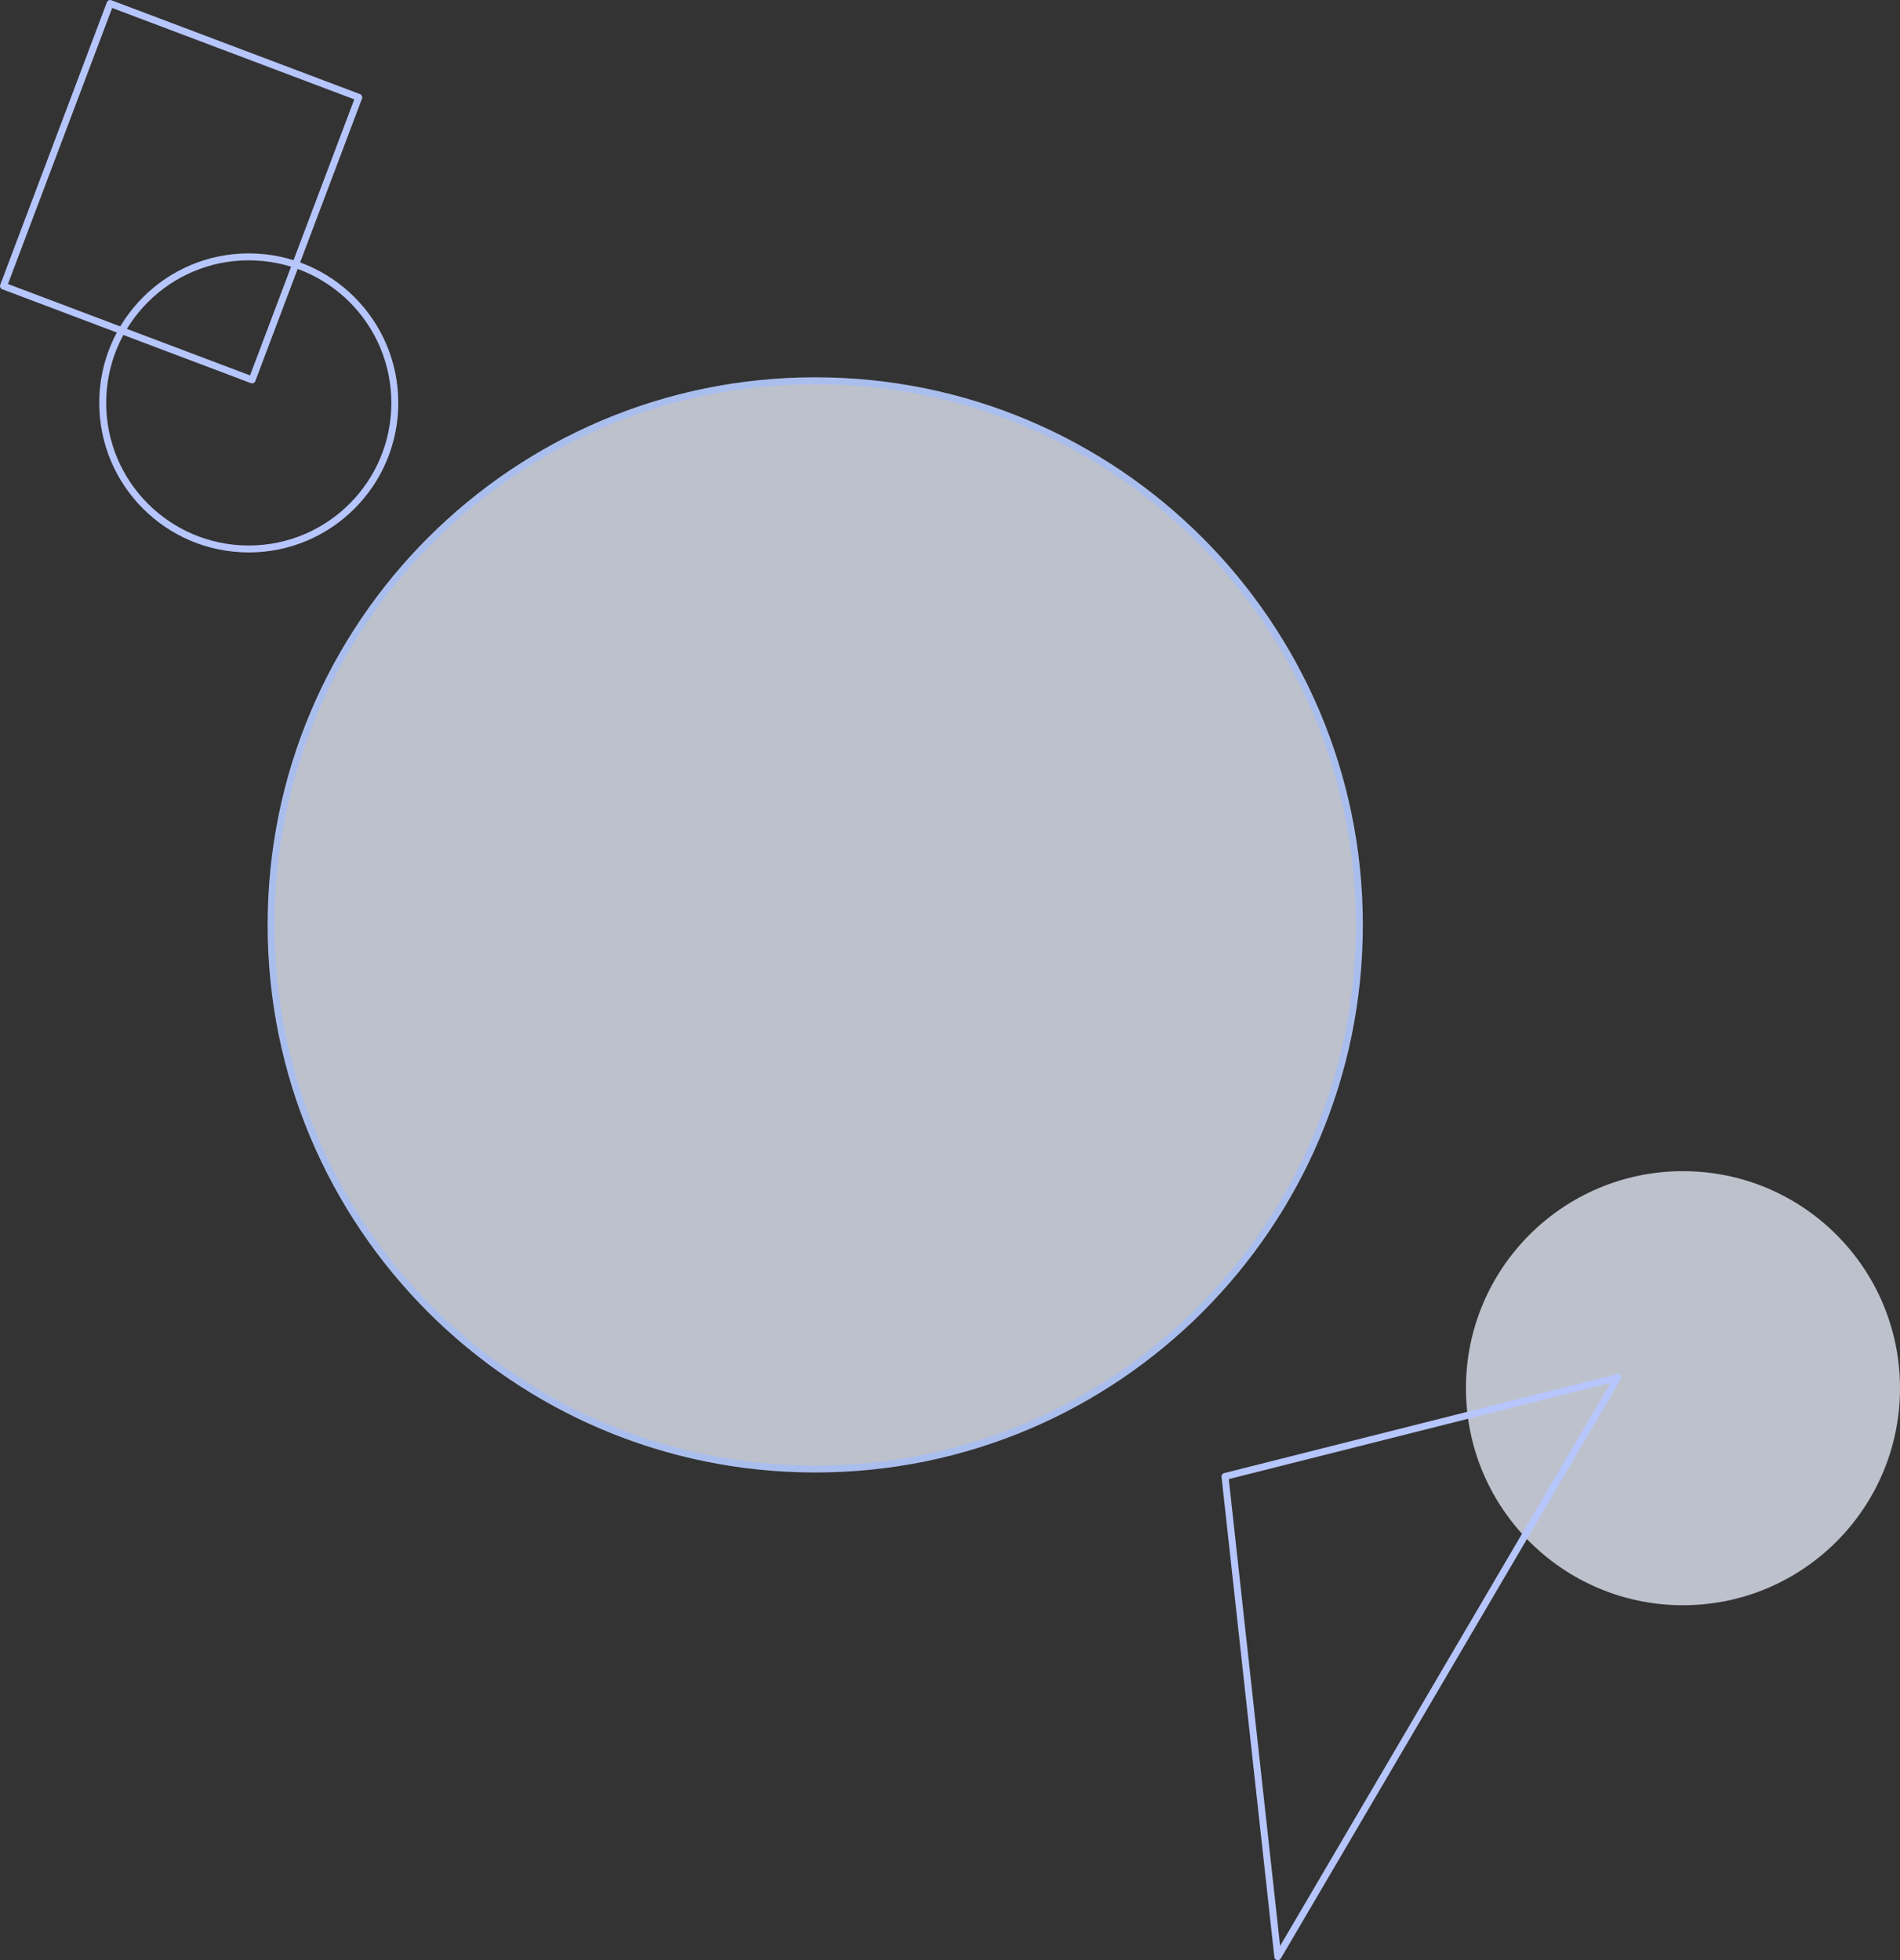
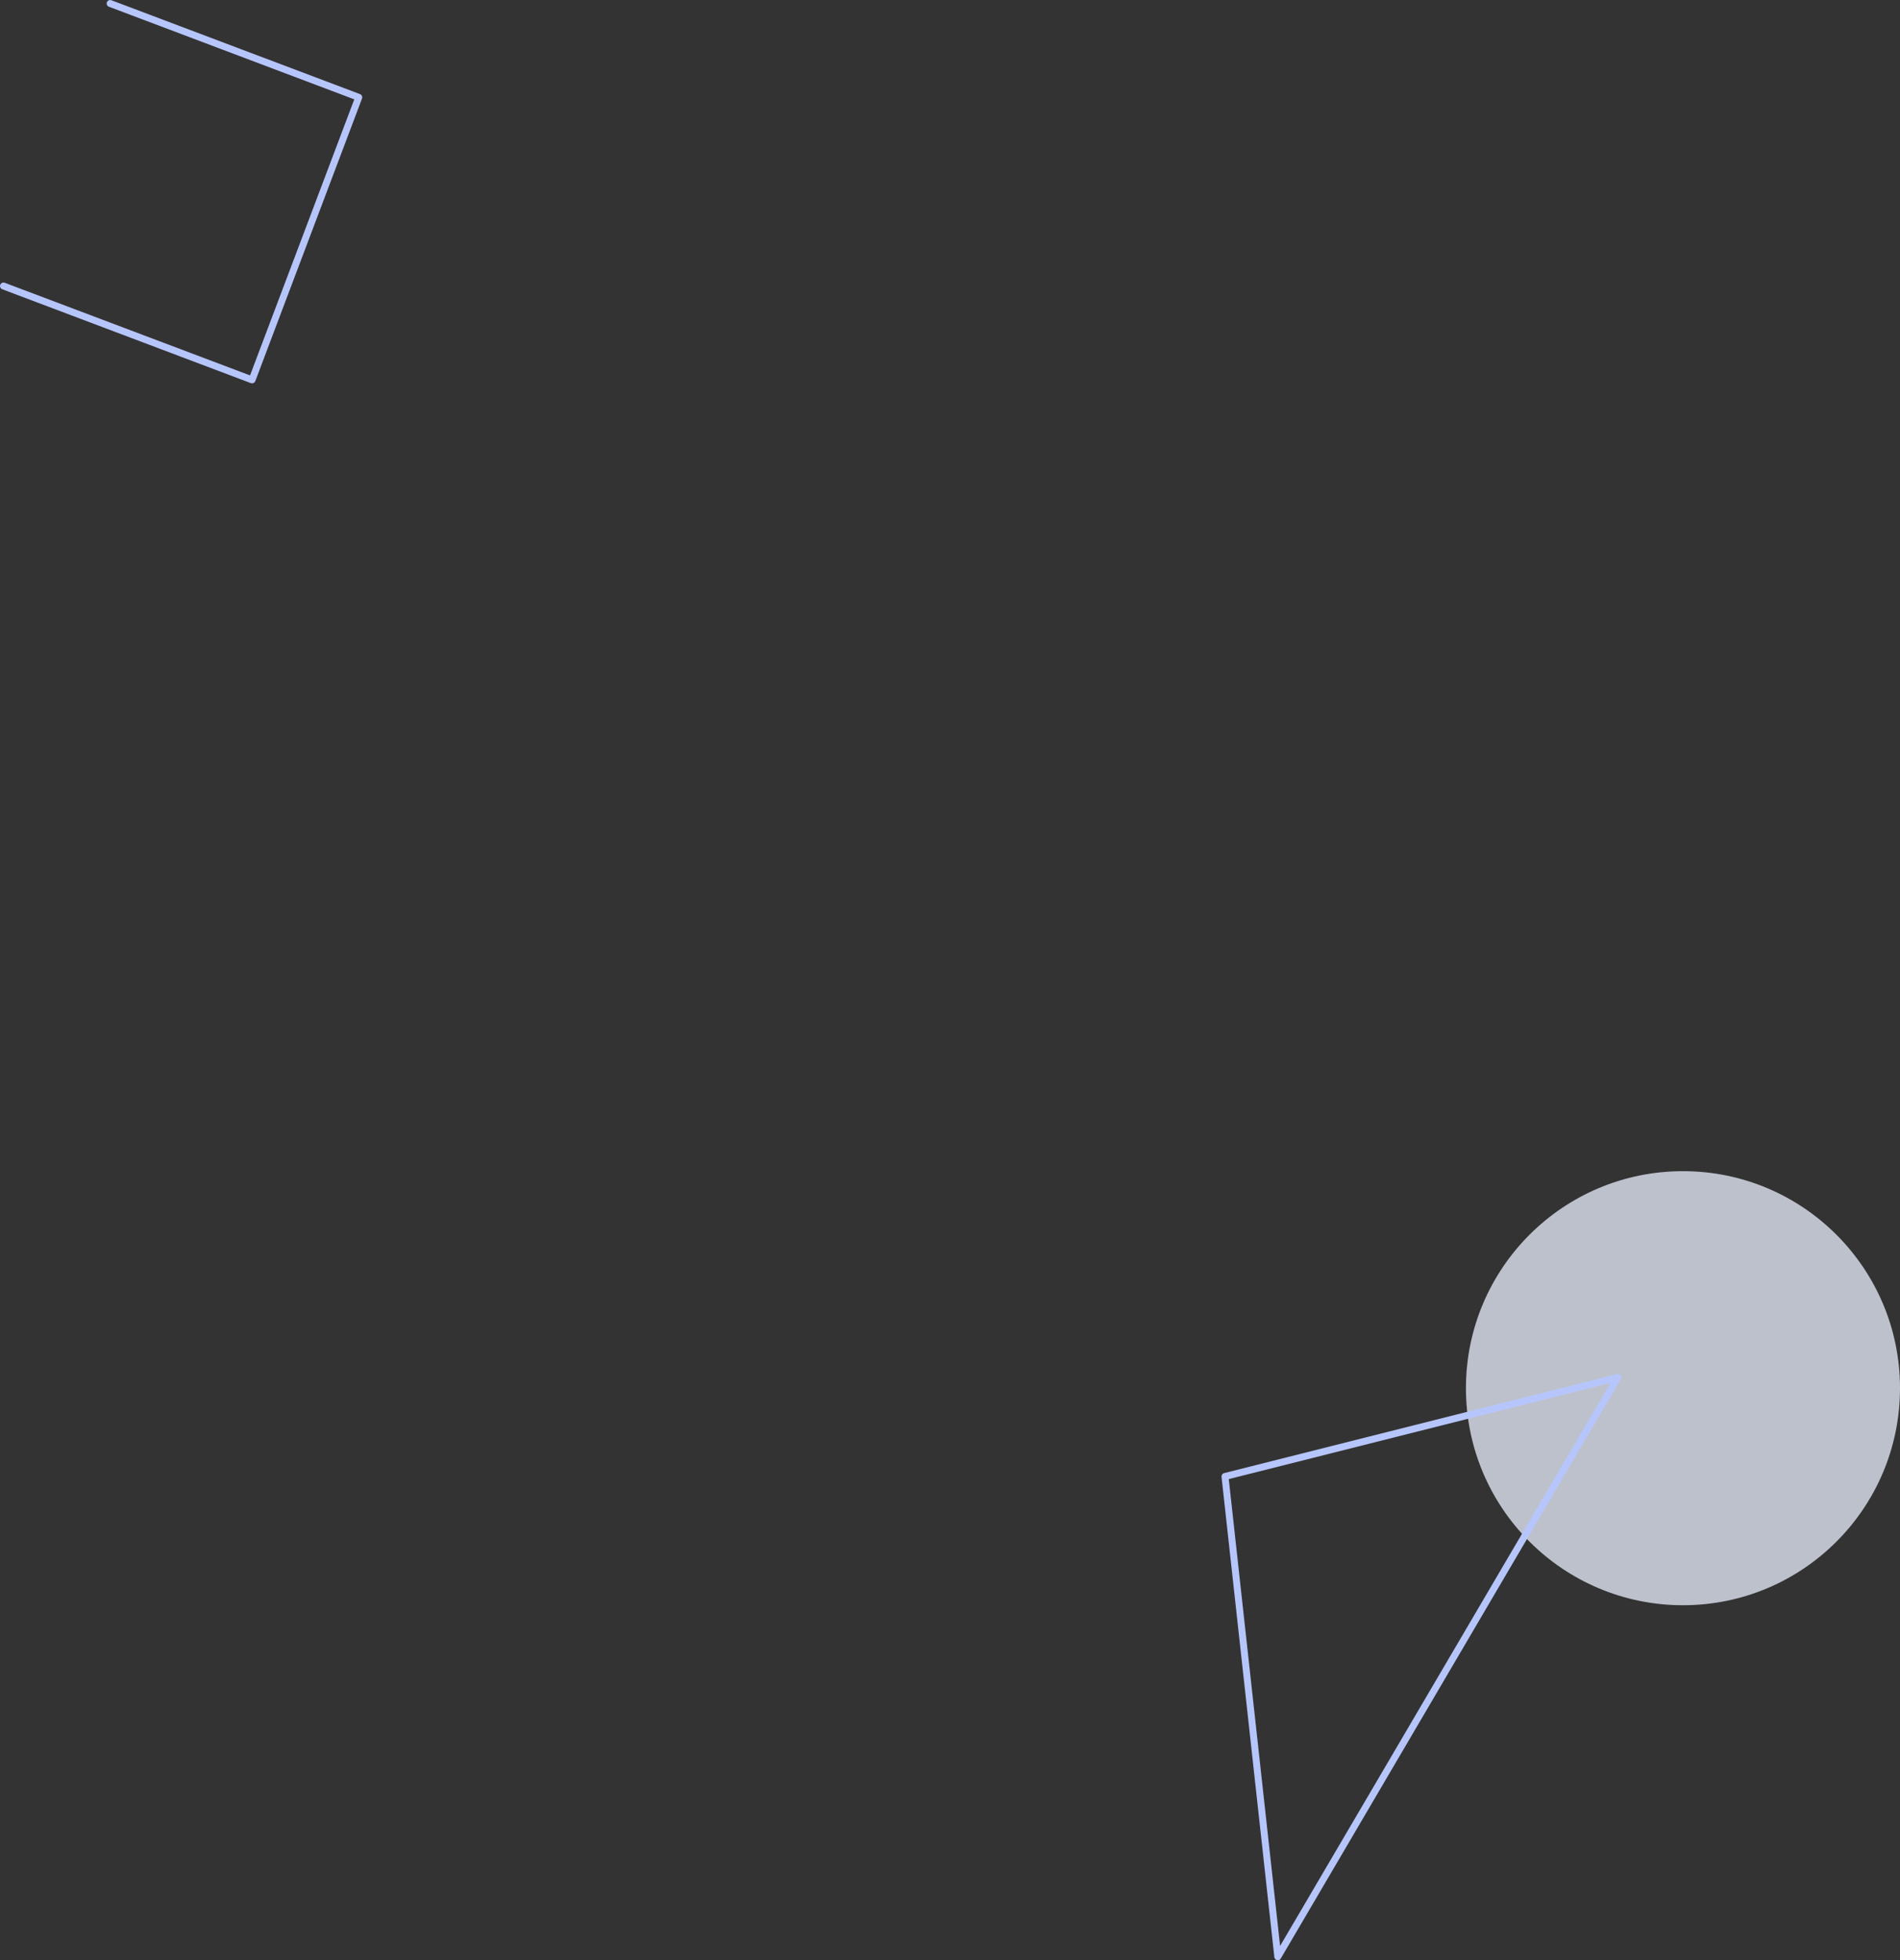
<svg xmlns="http://www.w3.org/2000/svg" viewBox="0 0 4898.94 5054.29">
  <rect x="0" y="0" width="4898.94" height="5054.29" fill="#333333" stroke="none" />
  <defs>
    <style>
      .cls-1{
        fill:#f3f6ff;
        fill-opacity:0.75;
      }
      .cls-1,
      .cls-2,
      .cls-2{
        fill:#eaf0ff;
        fill-opacity:0.75;
      }
      .cls-4,
      .cls-6{
        fill:none;
        stroke-linecap:round;
        stroke-linejoin:round;
        stroke-width:17.9px;
      }
      .cls-4{stroke:#aabeee;}
      .cls-6{stroke:#b6c6fc;}
    </style>
  </defs>
  <title>drawkit-grape-pack-illustration-7</title>
  <g id="Layer_2" data-name="Layer 2">
    <g id="Layer_1-2" data-name="Layer 1">
      <g id="Vector">
        <path class="cls-1" d="M3779.77,3579.37c0-309,250.53-559.59,559.58-559.59s559.59,250.54,559.59,559.59S4648.4,4139,4339.35,4139,3779.77,3888.41,3779.77,3579.37Z" />
-         <path class="cls-2" d="M699,2384.79c0-774.85,628.14-1403,1403-1403s1403,628.13,1403,1403-628.14,1403-1403,1403S699,3159.64,699,2384.79Z" />
-         <path class="cls-6" d="M284,9l641,242L649.91,979.48,9,737.49Z" />
+         <path class="cls-6" d="M284,9l641,242L649.91,979.48,9,737.49" />
        <path class="cls-6" d="M3158.49,3807l136.17,1238.31,876.61-1493.63Z" />
-         <path class="cls-6" d="M264.83,1038.9c0-208,168.61-376.6,376.6-376.6S1018,830.91,1018,1038.9s-168.61,376.6-376.6,376.6S264.83,1246.89,264.83,1038.9Z" />
-         <path class="cls-4" d="M699,2384.79c0-774.85,628.14-1403,1403-1403s1403,628.13,1403,1403-628.14,1403-1403,1403S699,3159.64,699,2384.79Z" />
      </g>
    </g>
  </g>
</svg>